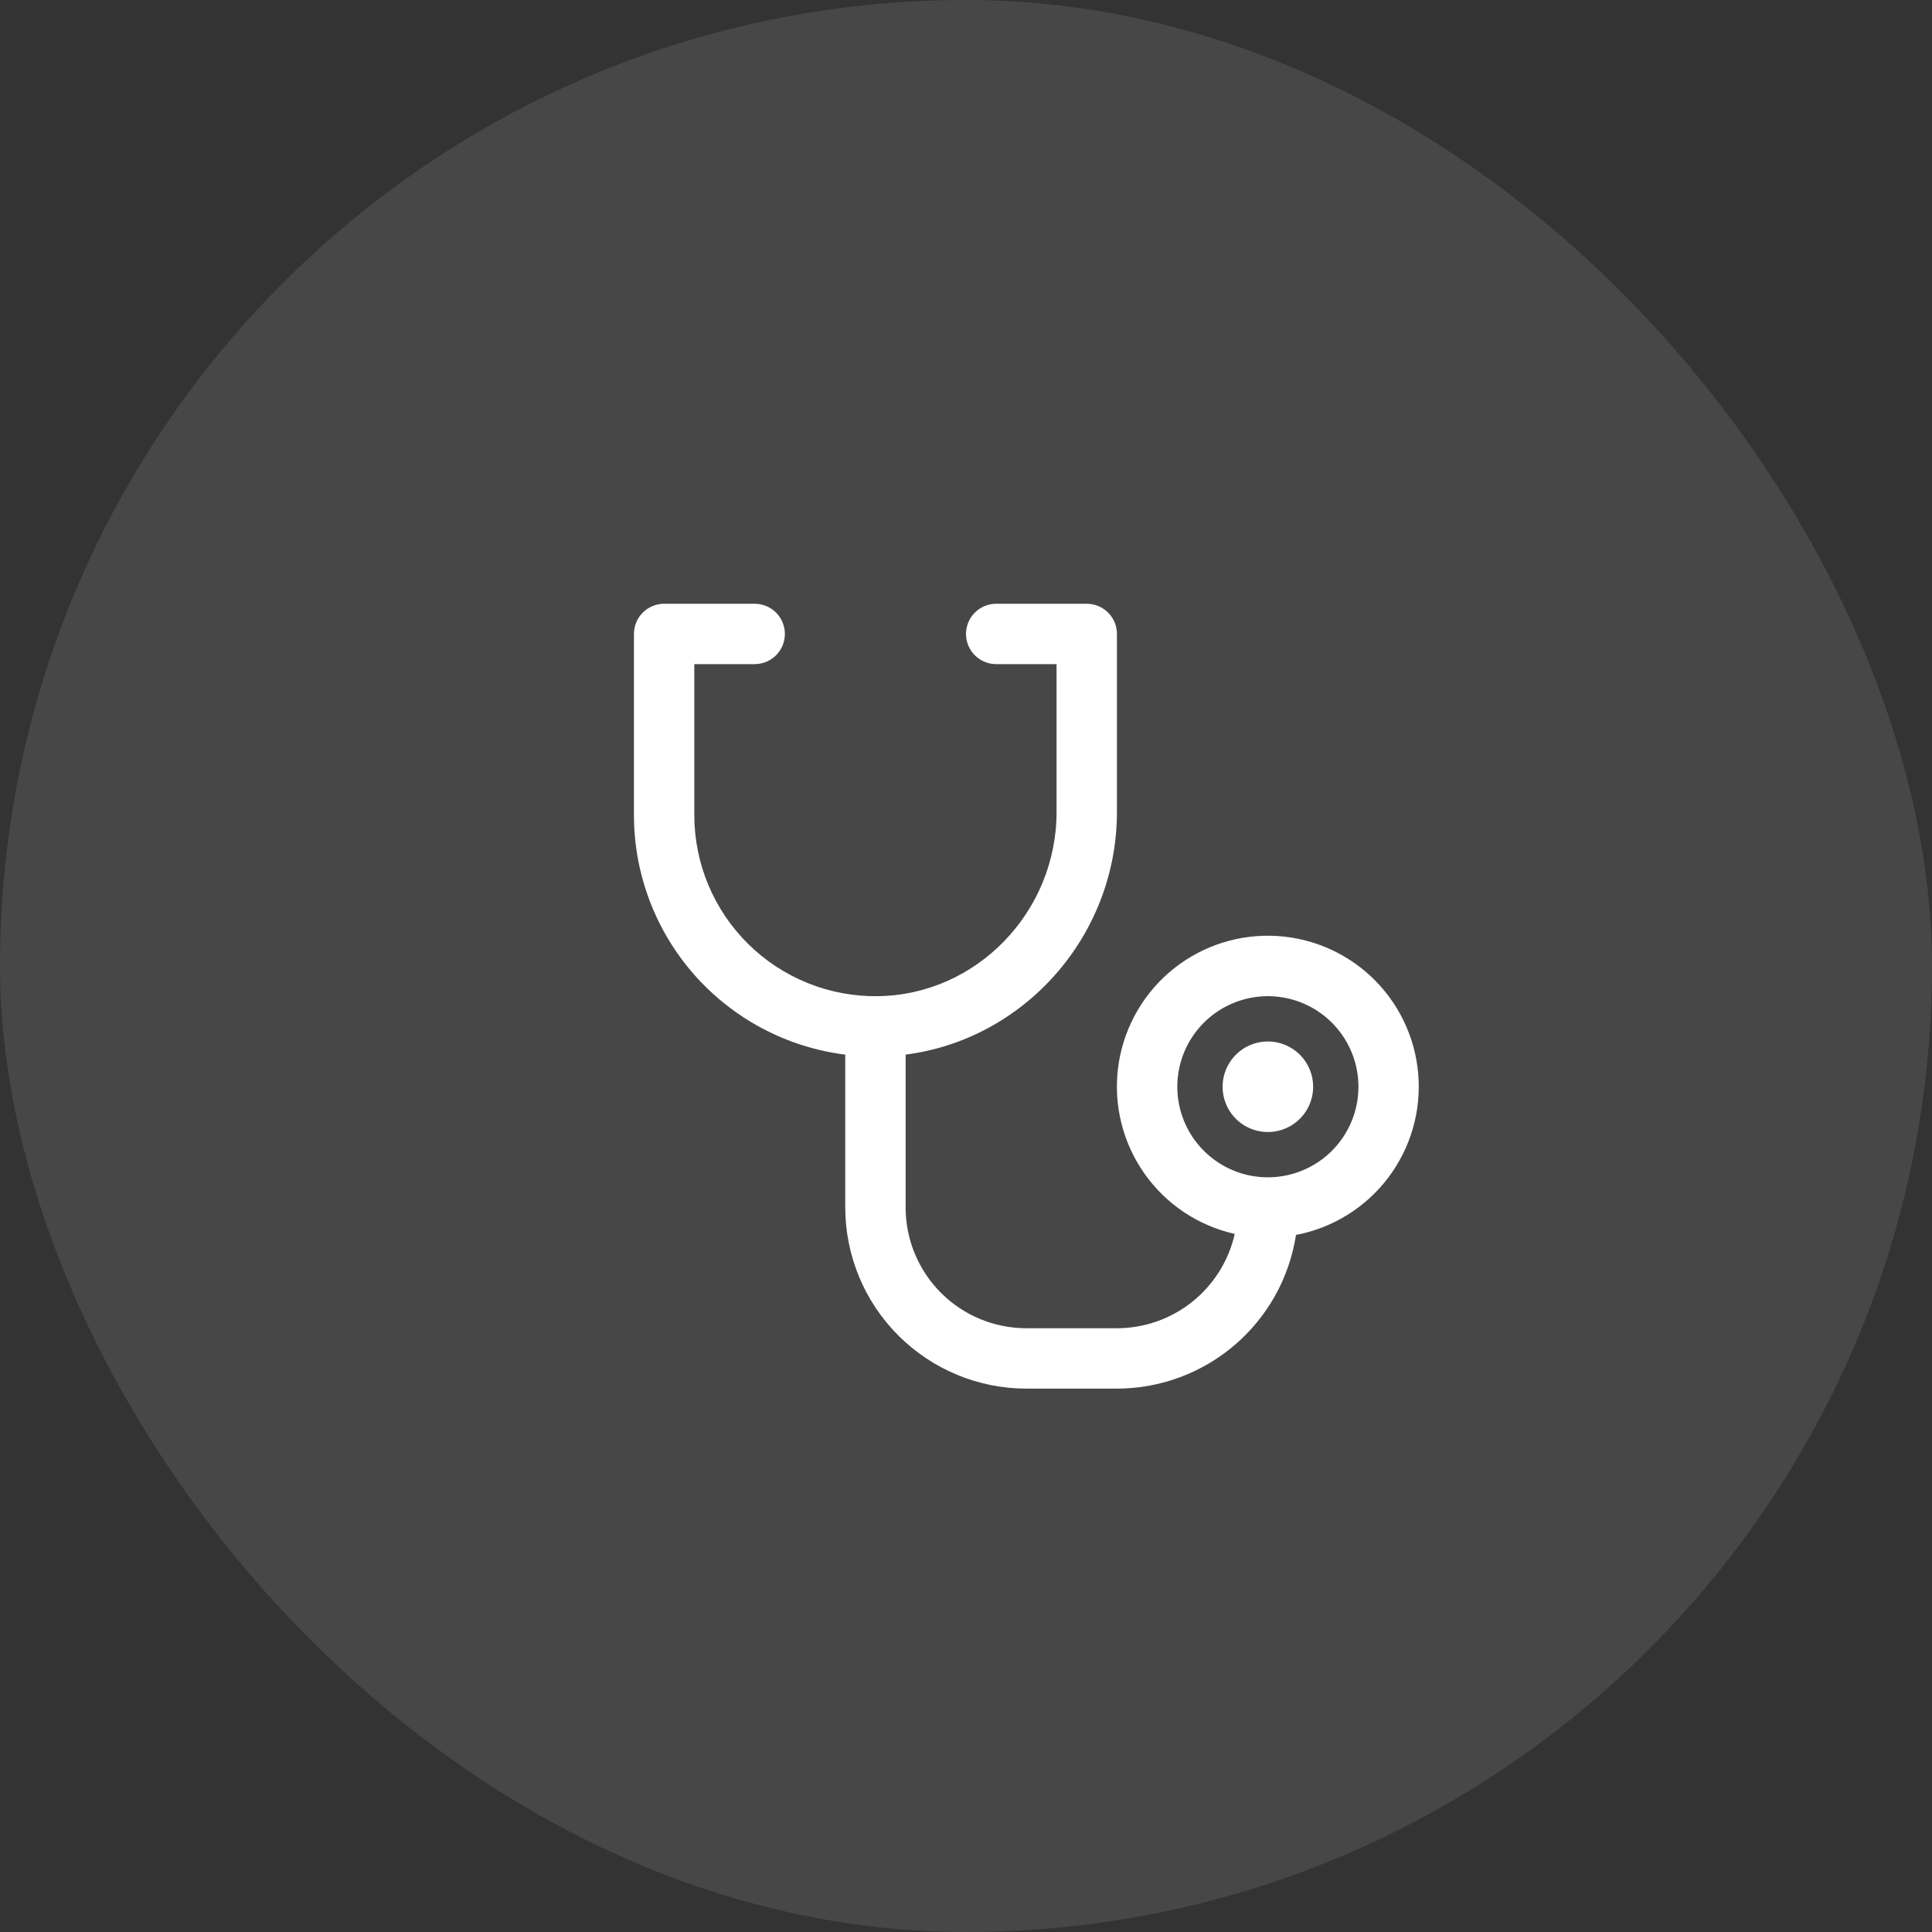
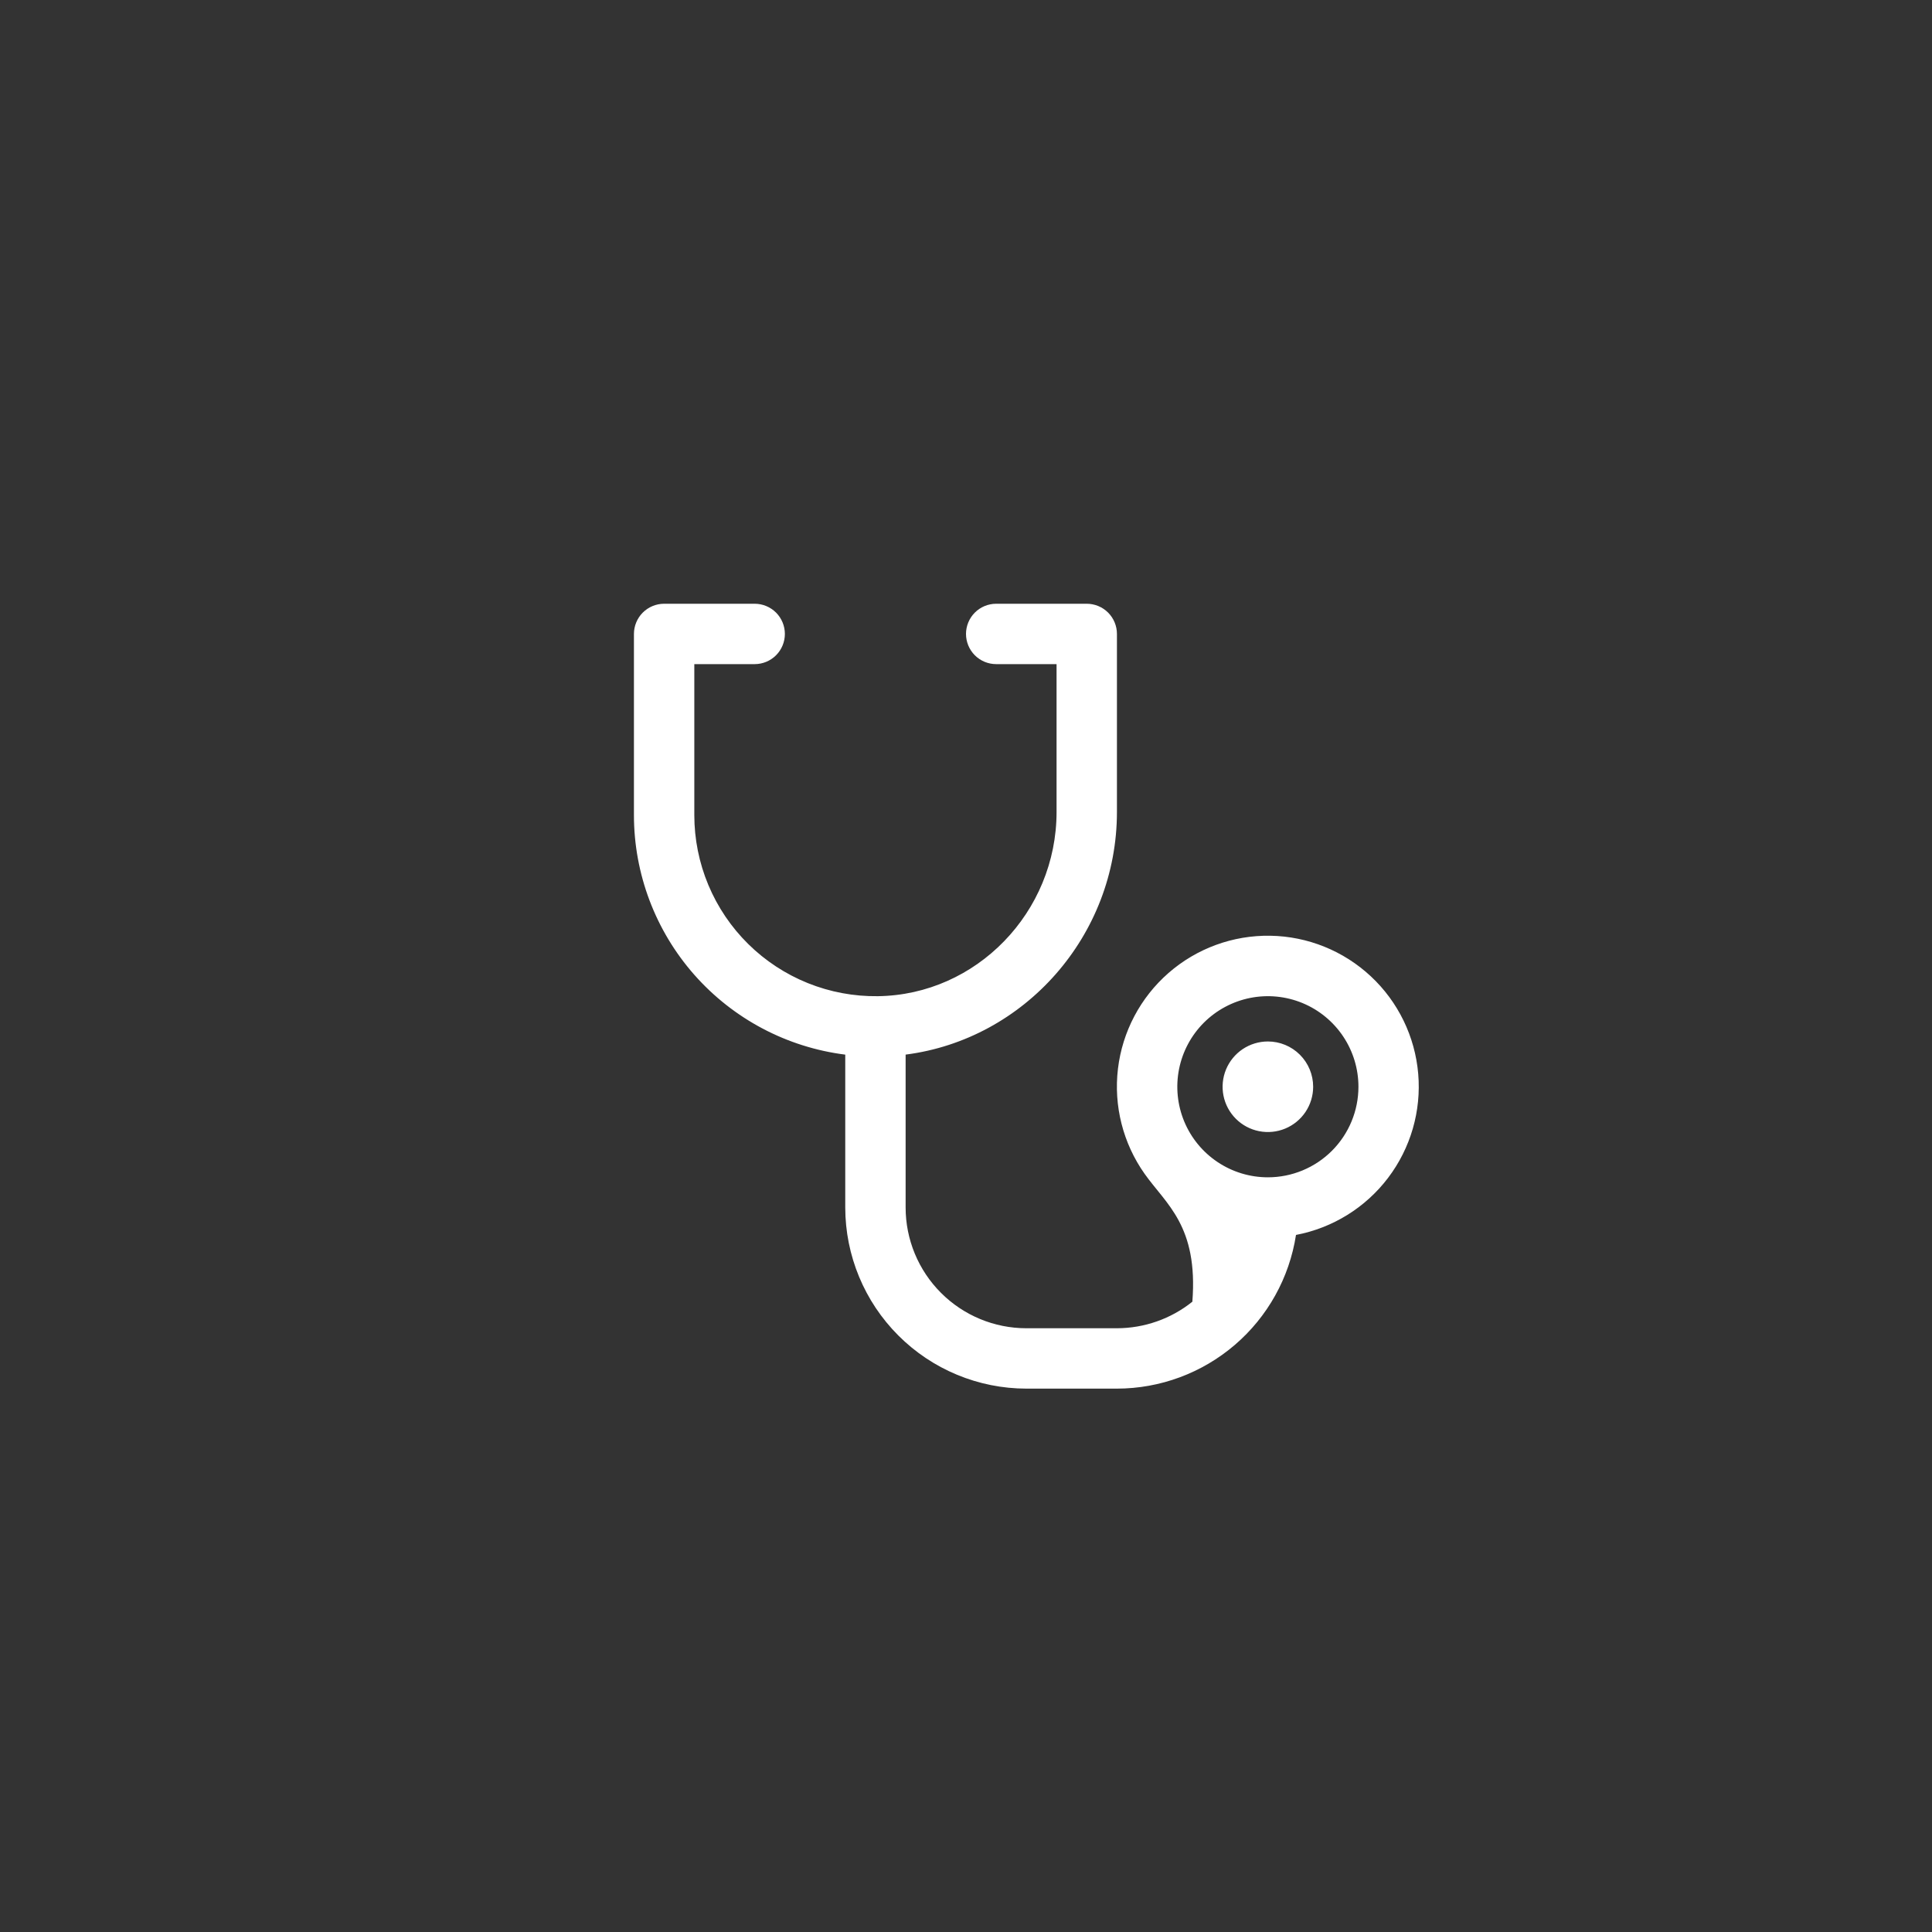
<svg xmlns="http://www.w3.org/2000/svg" width="80" height="80" viewBox="0 0 80 80" fill="none">
  <rect x="0" y="0" width="80" height="80" fill="#333333" stroke="none" />
-   <rect width="80" height="80" rx="40" fill="white" fill-opacity="0.1" />
-   <path d="M54.375 45C54.375 45.371 54.265 45.733 54.059 46.042C53.853 46.35 53.56 46.59 53.218 46.732C52.875 46.874 52.498 46.911 52.134 46.839C51.77 46.767 51.436 46.588 51.174 46.326C50.912 46.064 50.733 45.73 50.661 45.366C50.589 45.002 50.626 44.625 50.768 44.282C50.91 43.94 51.15 43.647 51.458 43.441C51.767 43.235 52.129 43.125 52.5 43.125C52.997 43.125 53.474 43.322 53.826 43.674C54.178 44.026 54.375 44.503 54.375 45ZM53.664 51.139C53.389 52.909 52.492 54.523 51.132 55.689C49.773 56.855 48.041 57.498 46.25 57.5H42.5C40.511 57.498 38.605 56.707 37.199 55.301C35.793 53.895 35.002 51.989 35 50V43.67C32.584 43.366 30.361 42.19 28.75 40.364C27.139 38.537 26.25 36.185 26.25 33.75V26.25C26.25 25.919 26.382 25.601 26.616 25.366C26.851 25.132 27.169 25 27.5 25H31.25C31.581 25 31.899 25.132 32.134 25.366C32.368 25.601 32.5 25.919 32.5 26.25C32.5 26.581 32.368 26.899 32.134 27.134C31.899 27.368 31.581 27.5 31.25 27.5H28.75V33.75C28.75 34.743 28.947 35.727 29.33 36.643C29.713 37.56 30.275 38.391 30.982 39.089C31.689 39.787 32.528 40.337 33.449 40.708C34.371 41.079 35.357 41.263 36.35 41.25C40.43 41.197 43.75 37.773 43.75 33.62V27.5H41.25C40.919 27.5 40.6 27.368 40.366 27.134C40.132 26.899 40 26.581 40 26.25C40 25.919 40.132 25.601 40.366 25.366C40.6 25.132 40.919 25 41.25 25H45C45.331 25 45.65 25.132 45.884 25.366C46.118 25.601 46.25 25.919 46.25 26.25V33.62C46.25 38.752 42.417 43.041 37.5 43.669V50C37.5 51.326 38.027 52.598 38.965 53.535C39.902 54.473 41.174 55 42.5 55H46.25C47.385 54.998 48.487 54.611 49.373 53.901C50.259 53.191 50.878 52.201 51.128 51.094C49.618 50.755 48.288 49.868 47.395 48.604C46.502 47.341 46.109 45.791 46.292 44.255C46.475 42.719 47.222 41.305 48.388 40.287C49.553 39.27 51.055 38.721 52.602 38.747C54.149 38.772 55.631 39.371 56.763 40.427C57.894 41.482 58.593 42.92 58.725 44.462C58.857 46.003 58.413 47.539 57.478 48.772C56.543 50.005 55.184 50.847 53.664 51.136V51.139ZM56.25 45C56.25 44.258 56.03 43.533 55.618 42.917C55.206 42.3 54.62 41.819 53.935 41.535C53.25 41.252 52.496 41.177 51.768 41.322C51.041 41.467 50.373 41.824 49.848 42.348C49.324 42.873 48.967 43.541 48.822 44.268C48.677 44.996 48.752 45.75 49.035 46.435C49.319 47.12 49.8 47.706 50.417 48.118C51.033 48.53 51.758 48.75 52.5 48.75C53.495 48.75 54.448 48.355 55.152 47.652C55.855 46.948 56.25 45.995 56.25 45Z" fill="white" />
+   <path d="M54.375 45C54.375 45.371 54.265 45.733 54.059 46.042C53.853 46.35 53.56 46.59 53.218 46.732C52.875 46.874 52.498 46.911 52.134 46.839C51.77 46.767 51.436 46.588 51.174 46.326C50.912 46.064 50.733 45.73 50.661 45.366C50.589 45.002 50.626 44.625 50.768 44.282C50.91 43.94 51.15 43.647 51.458 43.441C51.767 43.235 52.129 43.125 52.5 43.125C52.997 43.125 53.474 43.322 53.826 43.674C54.178 44.026 54.375 44.503 54.375 45ZM53.664 51.139C53.389 52.909 52.492 54.523 51.132 55.689C49.773 56.855 48.041 57.498 46.25 57.5H42.5C40.511 57.498 38.605 56.707 37.199 55.301C35.793 53.895 35.002 51.989 35 50V43.67C32.584 43.366 30.361 42.19 28.75 40.364C27.139 38.537 26.25 36.185 26.25 33.75V26.25C26.25 25.919 26.382 25.601 26.616 25.366C26.851 25.132 27.169 25 27.5 25H31.25C31.581 25 31.899 25.132 32.134 25.366C32.368 25.601 32.5 25.919 32.5 26.25C32.5 26.581 32.368 26.899 32.134 27.134C31.899 27.368 31.581 27.5 31.25 27.5H28.75V33.75C28.75 34.743 28.947 35.727 29.33 36.643C29.713 37.56 30.275 38.391 30.982 39.089C31.689 39.787 32.528 40.337 33.449 40.708C34.371 41.079 35.357 41.263 36.35 41.25C40.43 41.197 43.75 37.773 43.75 33.62V27.5H41.25C40.919 27.5 40.6 27.368 40.366 27.134C40.132 26.899 40 26.581 40 26.25C40 25.919 40.132 25.601 40.366 25.366C40.6 25.132 40.919 25 41.25 25H45C45.331 25 45.65 25.132 45.884 25.366C46.118 25.601 46.25 25.919 46.25 26.25V33.62C46.25 38.752 42.417 43.041 37.5 43.669V50C37.5 51.326 38.027 52.598 38.965 53.535C39.902 54.473 41.174 55 42.5 55H46.25C47.385 54.998 48.487 54.611 49.373 53.901C49.618 50.755 48.288 49.868 47.395 48.604C46.502 47.341 46.109 45.791 46.292 44.255C46.475 42.719 47.222 41.305 48.388 40.287C49.553 39.27 51.055 38.721 52.602 38.747C54.149 38.772 55.631 39.371 56.763 40.427C57.894 41.482 58.593 42.92 58.725 44.462C58.857 46.003 58.413 47.539 57.478 48.772C56.543 50.005 55.184 50.847 53.664 51.136V51.139ZM56.25 45C56.25 44.258 56.03 43.533 55.618 42.917C55.206 42.3 54.62 41.819 53.935 41.535C53.25 41.252 52.496 41.177 51.768 41.322C51.041 41.467 50.373 41.824 49.848 42.348C49.324 42.873 48.967 43.541 48.822 44.268C48.677 44.996 48.752 45.75 49.035 46.435C49.319 47.12 49.8 47.706 50.417 48.118C51.033 48.53 51.758 48.75 52.5 48.75C53.495 48.75 54.448 48.355 55.152 47.652C55.855 46.948 56.25 45.995 56.25 45Z" fill="white" />
</svg>